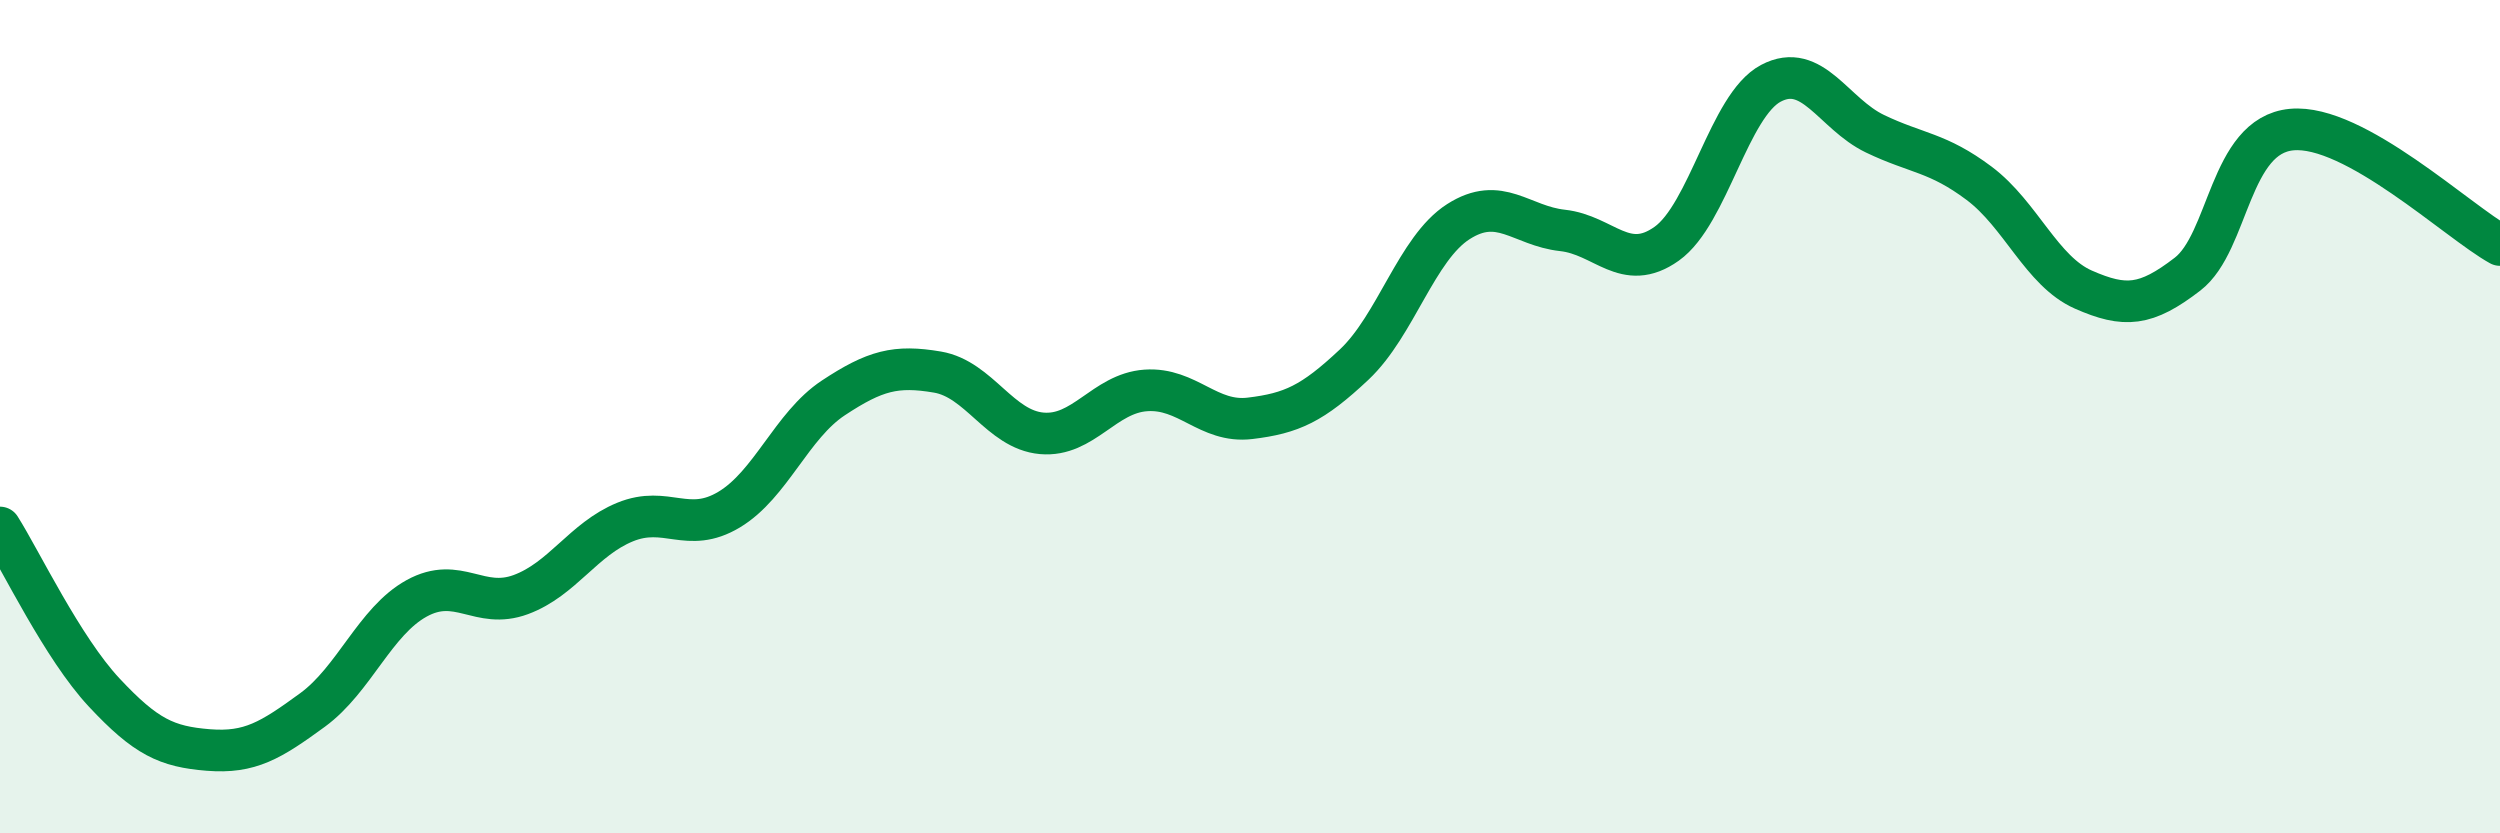
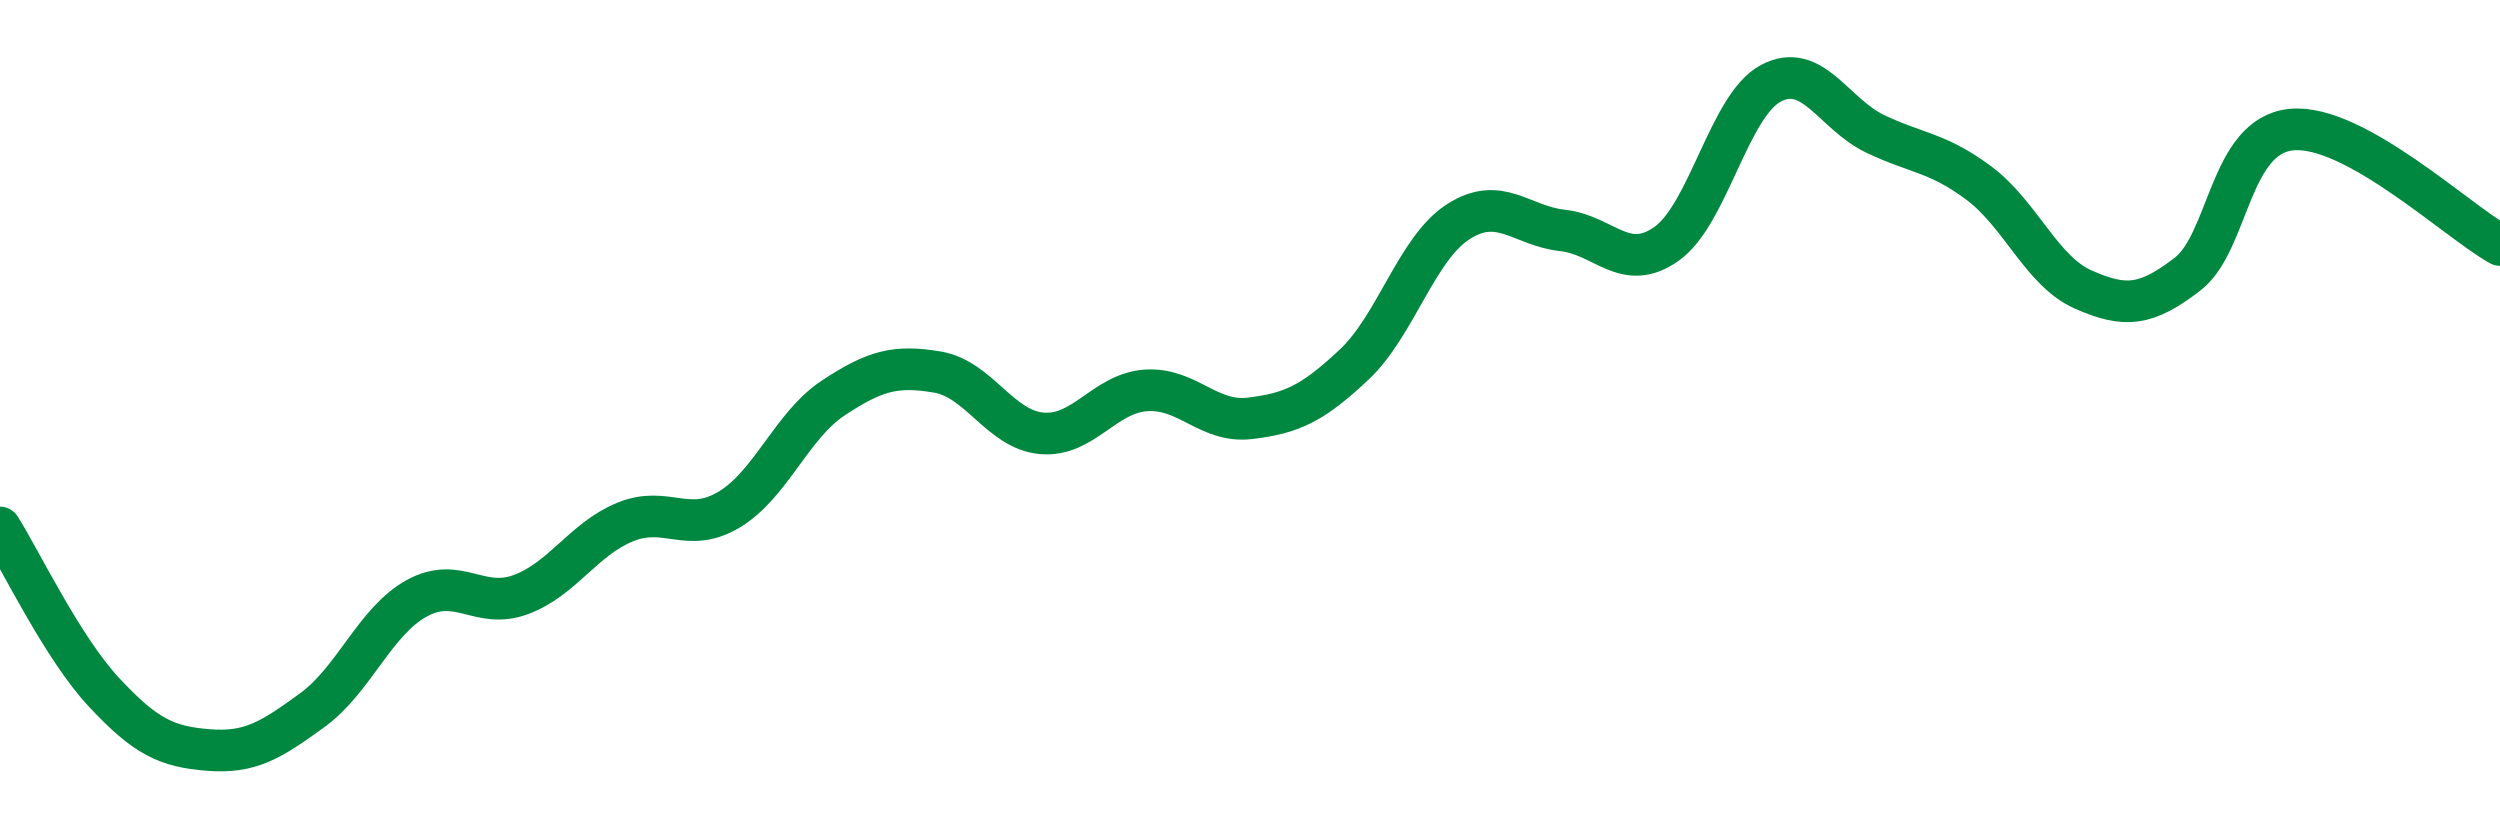
<svg xmlns="http://www.w3.org/2000/svg" width="60" height="20" viewBox="0 0 60 20">
-   <path d="M 0,12.66 C 0.5,13.45 1.5,15.55 2.5,16.62 C 3.5,17.69 4,17.92 5,18 C 6,18.08 6.5,17.77 7.5,17.04 C 8.5,16.31 9,14.91 10,14.36 C 11,13.81 11.5,14.64 12.5,14.27 C 13.5,13.9 14,12.94 15,12.53 C 16,12.12 16.5,12.83 17.5,12.23 C 18.5,11.63 19,10.21 20,9.55 C 21,8.89 21.5,8.76 22.5,8.93 C 23.5,9.1 24,10.31 25,10.4 C 26,10.49 26.5,9.44 27.5,9.37 C 28.5,9.3 29,10.16 30,10.04 C 31,9.92 31.5,9.69 32.5,8.75 C 33.5,7.81 34,5.96 35,5.32 C 36,4.68 36.5,5.42 37.5,5.53 C 38.5,5.64 39,6.56 40,5.85 C 41,5.14 41.5,2.53 42.5,2 C 43.5,1.47 44,2.73 45,3.21 C 46,3.69 46.5,3.65 47.5,4.4 C 48.5,5.15 49,6.51 50,6.95 C 51,7.39 51.5,7.35 52.5,6.58 C 53.5,5.81 53.5,3.25 55,3.11 C 56.5,2.97 59,5.33 60,5.88L60 20L0 20Z" fill="#008740" opacity="0.1" stroke-linecap="round" stroke-linejoin="round" />
  <path d="M 0,12.66 C 0.5,13.45 1.5,15.55 2.5,16.62 C 3.5,17.69 4,17.92 5,18 C 6,18.08 6.5,17.77 7.5,17.04 C 8.5,16.31 9,14.91 10,14.36 C 11,13.81 11.5,14.64 12.5,14.27 C 13.5,13.9 14,12.94 15,12.53 C 16,12.12 16.5,12.83 17.5,12.23 C 18.5,11.63 19,10.21 20,9.55 C 21,8.89 21.5,8.76 22.5,8.93 C 23.5,9.1 24,10.31 25,10.4 C 26,10.49 26.5,9.44 27.5,9.37 C 28.5,9.3 29,10.16 30,10.04 C 31,9.92 31.5,9.69 32.5,8.75 C 33.5,7.81 34,5.96 35,5.32 C 36,4.68 36.5,5.42 37.5,5.53 C 38.5,5.64 39,6.56 40,5.85 C 41,5.14 41.5,2.53 42.5,2 C 43.5,1.47 44,2.73 45,3.21 C 46,3.69 46.5,3.65 47.5,4.4 C 48.5,5.15 49,6.51 50,6.95 C 51,7.39 51.5,7.35 52.5,6.58 C 53.5,5.81 53.5,3.25 55,3.11 C 56.5,2.97 59,5.33 60,5.88" stroke="#008740" stroke-width="1" fill="none" stroke-linecap="round" stroke-linejoin="round" />
</svg>